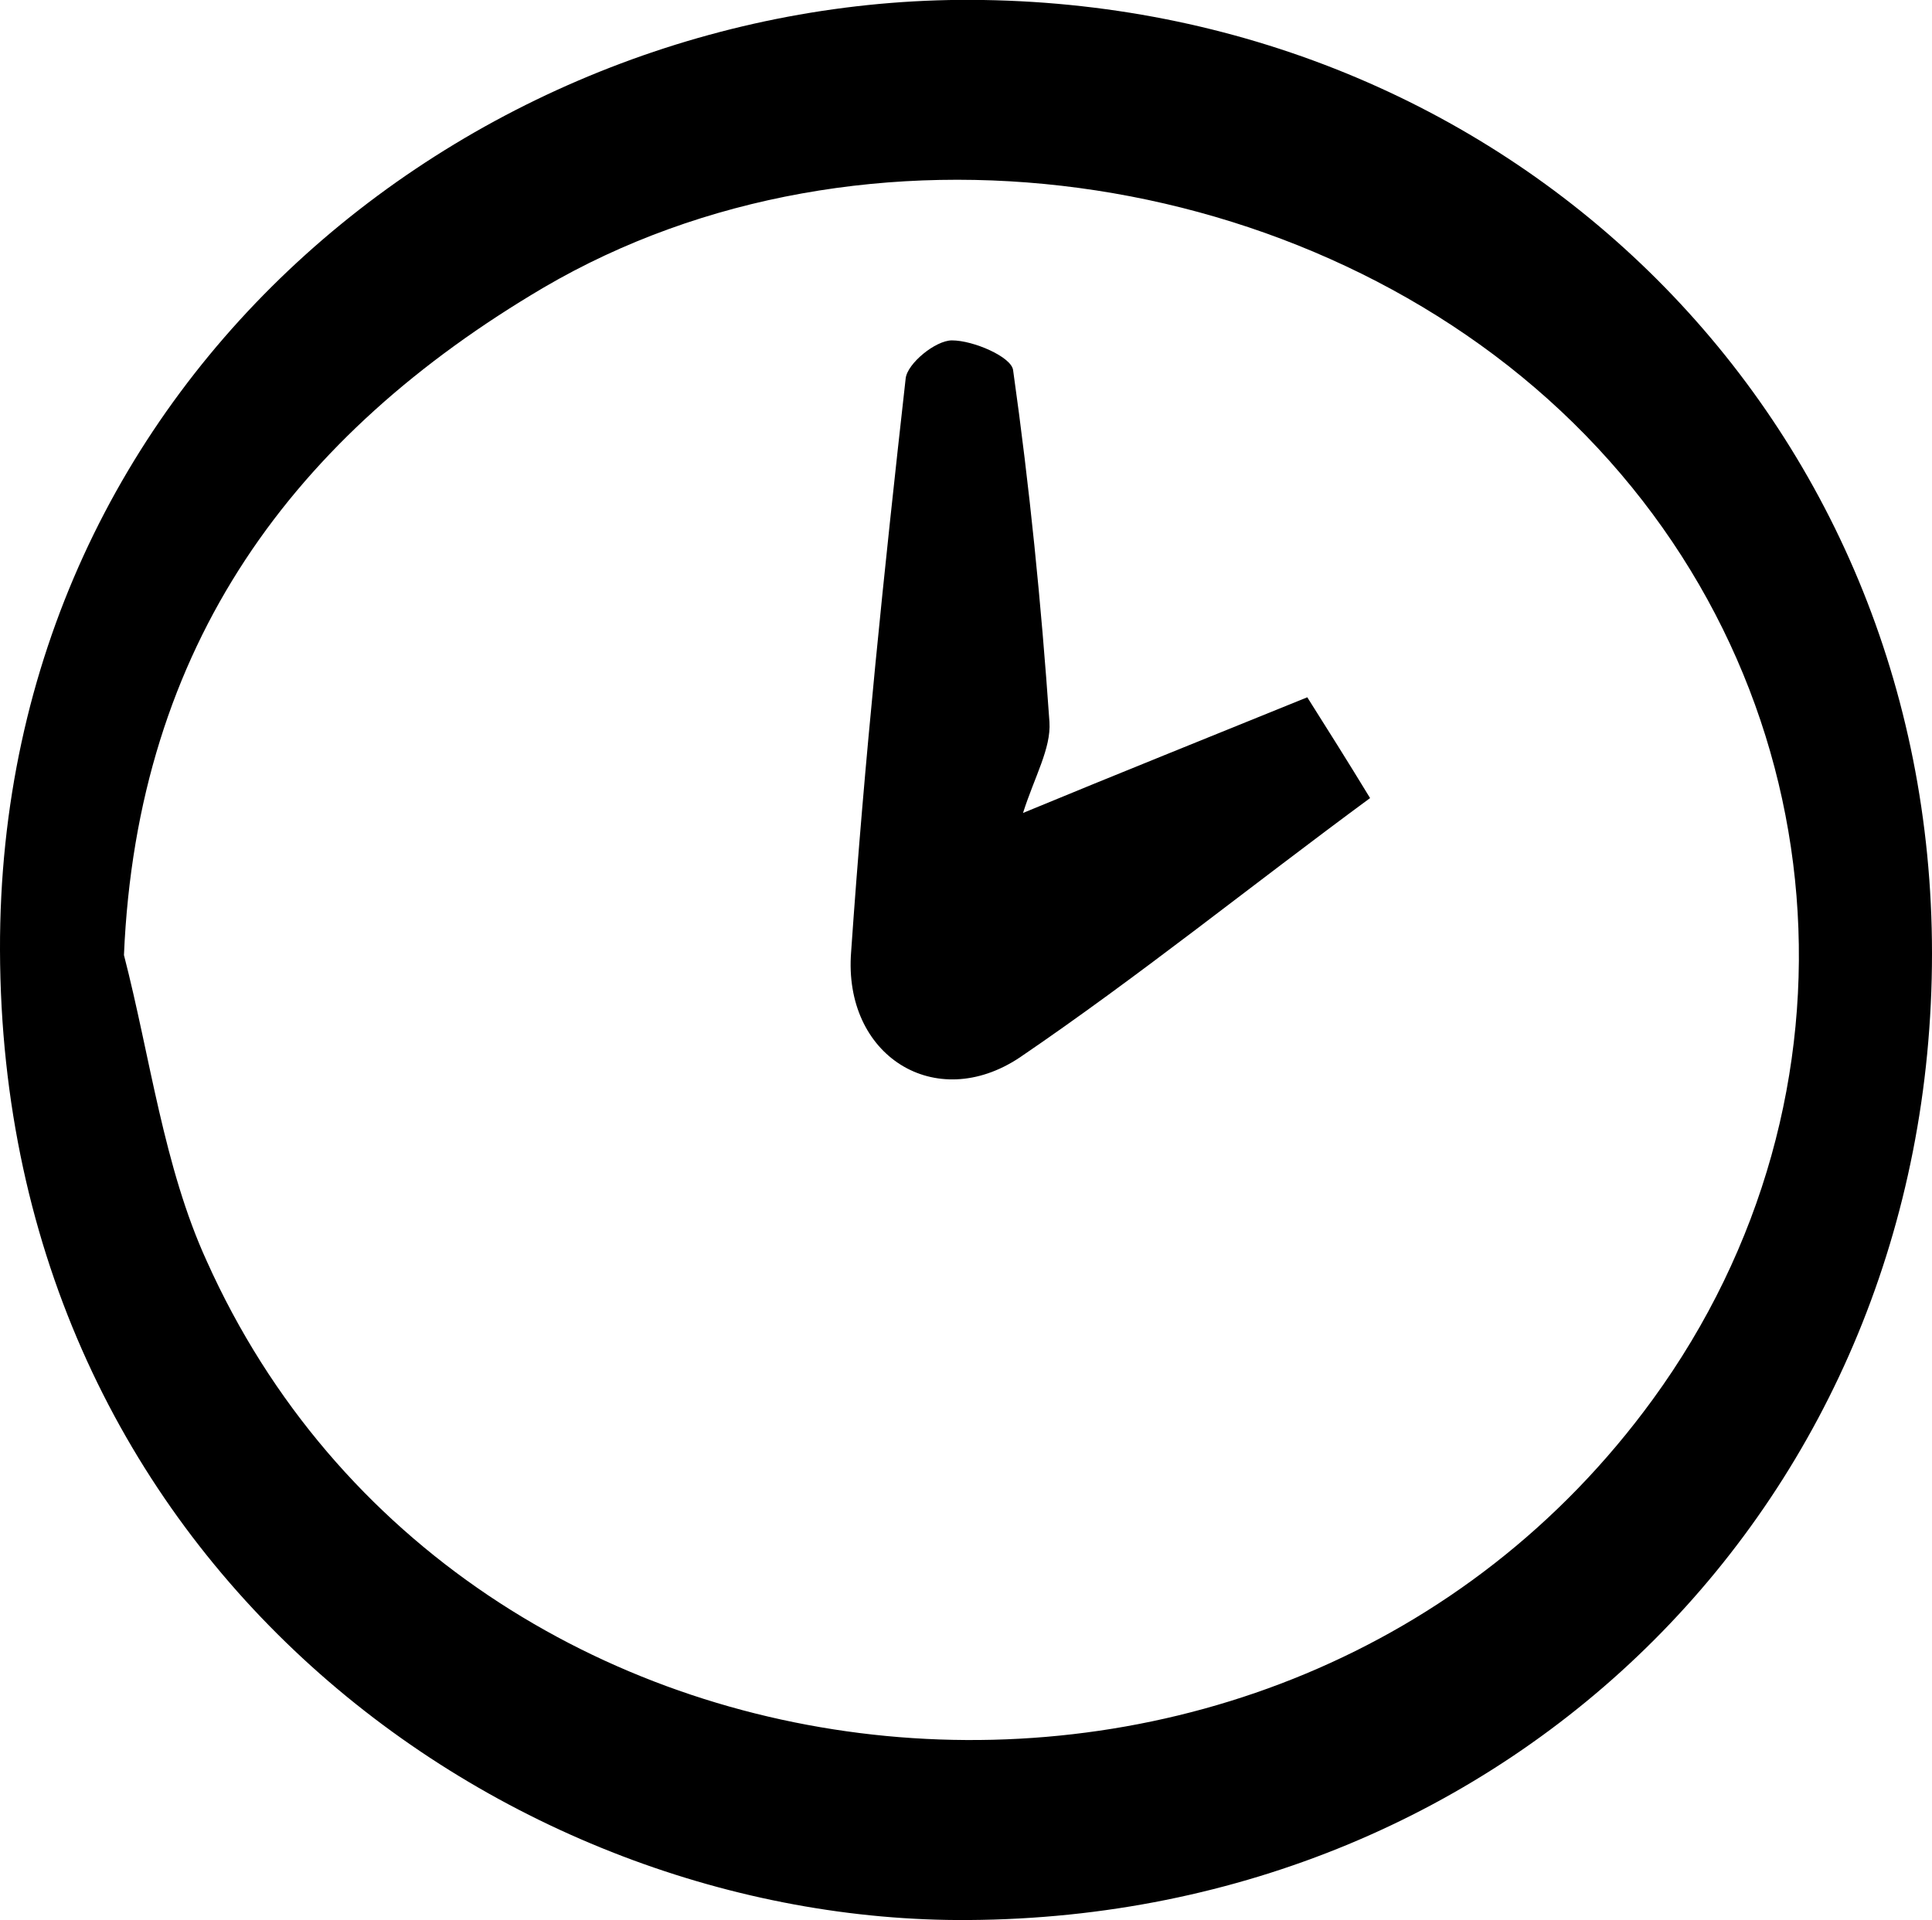
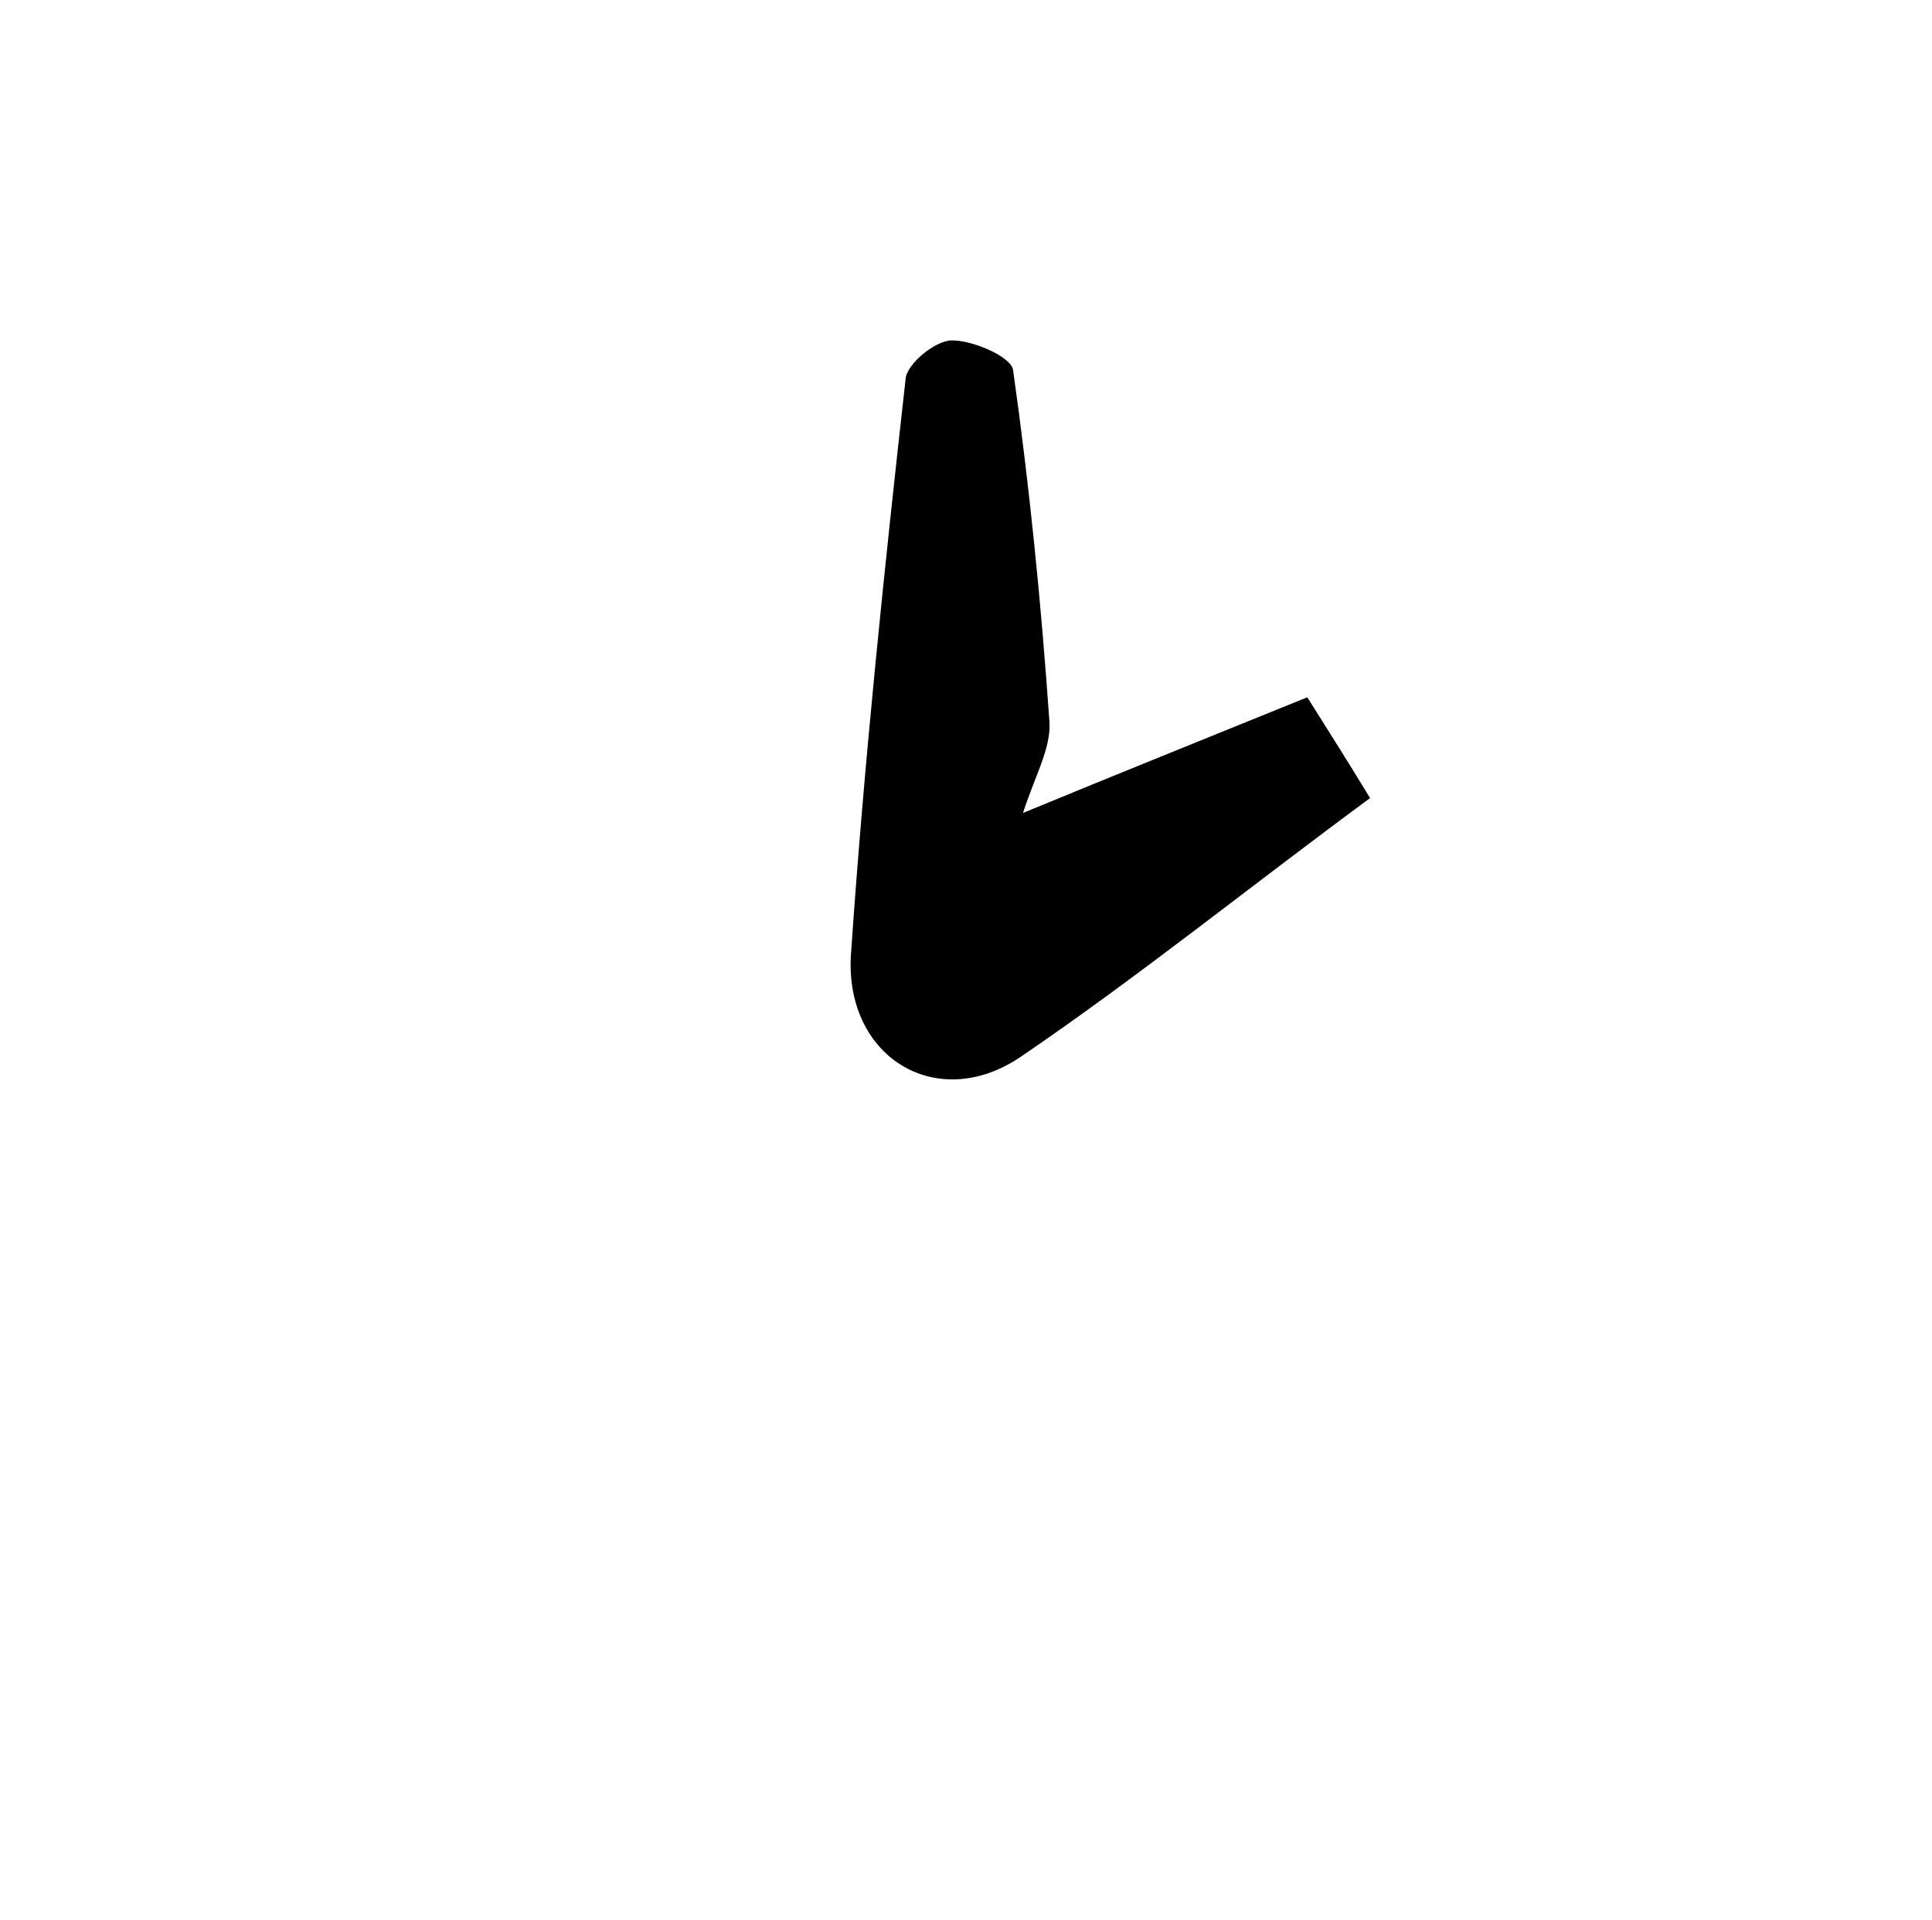
<svg xmlns="http://www.w3.org/2000/svg" version="1.1" id="Layer_1" x="0px" y="0px" viewBox="0 0 116.9 116.2" style="enable-background:new 0 0 116.9 116.2;" xml:space="preserve">
  <g id="CEmpAN.tif">
    <g>
-       <path d="M116.9,57.7c0,33-25.4,58.3-58.3,58.5C30.6,116.4,0.1,94.6,0,57.5C-0.1,22.4,29.6-0.5,59.5,0    C91.7,0.5,116.9,25.4,116.9,57.7z M7.5,57.8c1.6,6.2,2.4,12.8,5,18.5c15.5,34.6,65,39.3,87.5,8.4c13.4-18.4,11.4-43.2-4.8-59.1    c-16-15.7-43-19.5-62.3-8.2C17.8,26.3,8.3,39,7.5,57.8z" />
      <path d="M61.9,49.2c5.8-2.4,11.3-4.6,17.2-7c1.2,1.9,2.4,3.8,3.8,6.1c-7.2,5.3-14,10.8-21.2,15.7c-5.1,3.4-10.7-0.1-10.2-6.4    c0.8-11.6,2-23.1,3.3-34.7c0.1-0.9,1.8-2.3,2.8-2.3c1.3,0,3.6,1,3.7,1.8c1,7.1,1.7,14.1,2.2,21.3C63.6,45.3,62.6,47,61.9,49.2z" />
    </g>
  </g>
</svg>